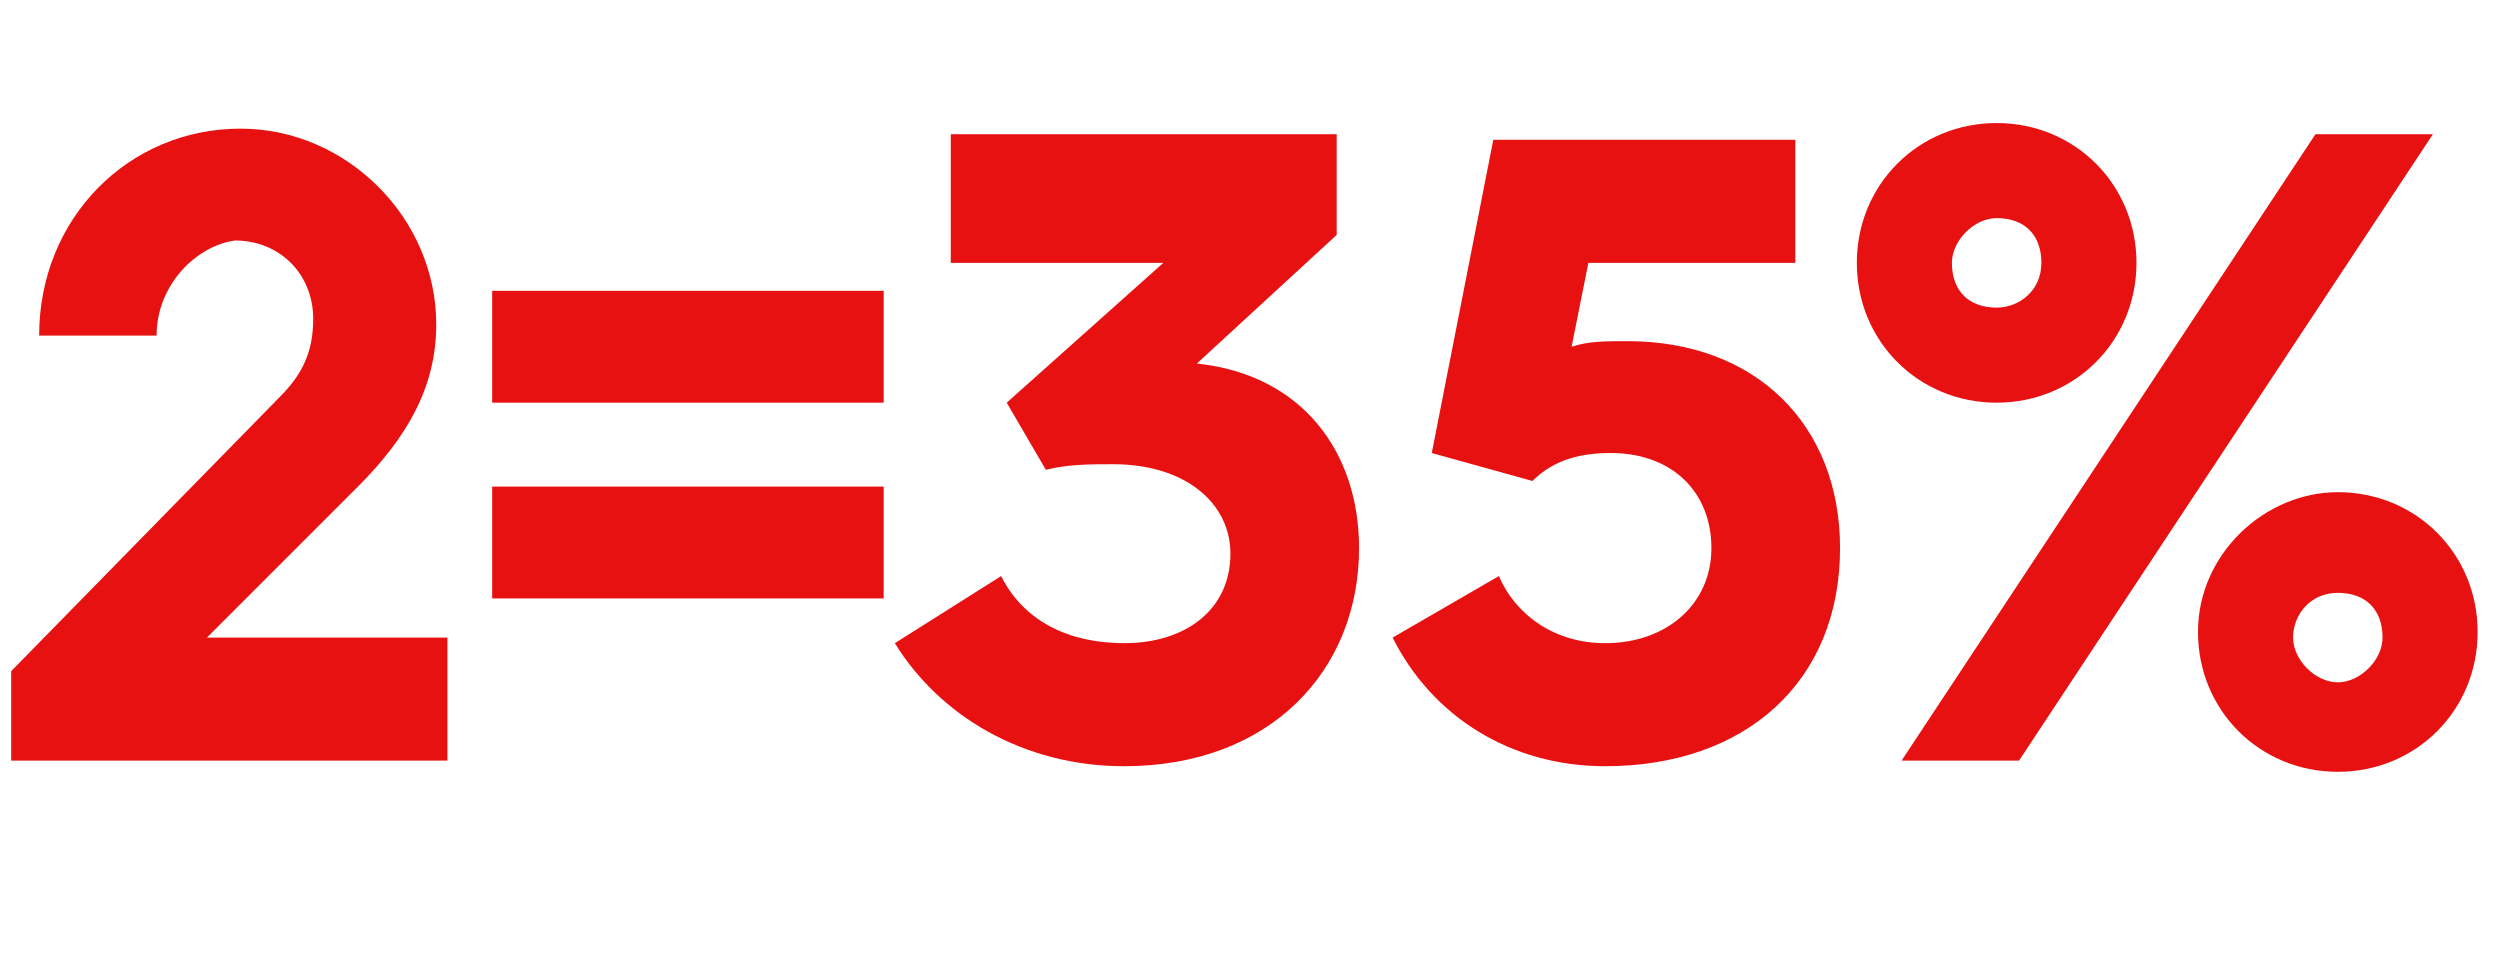
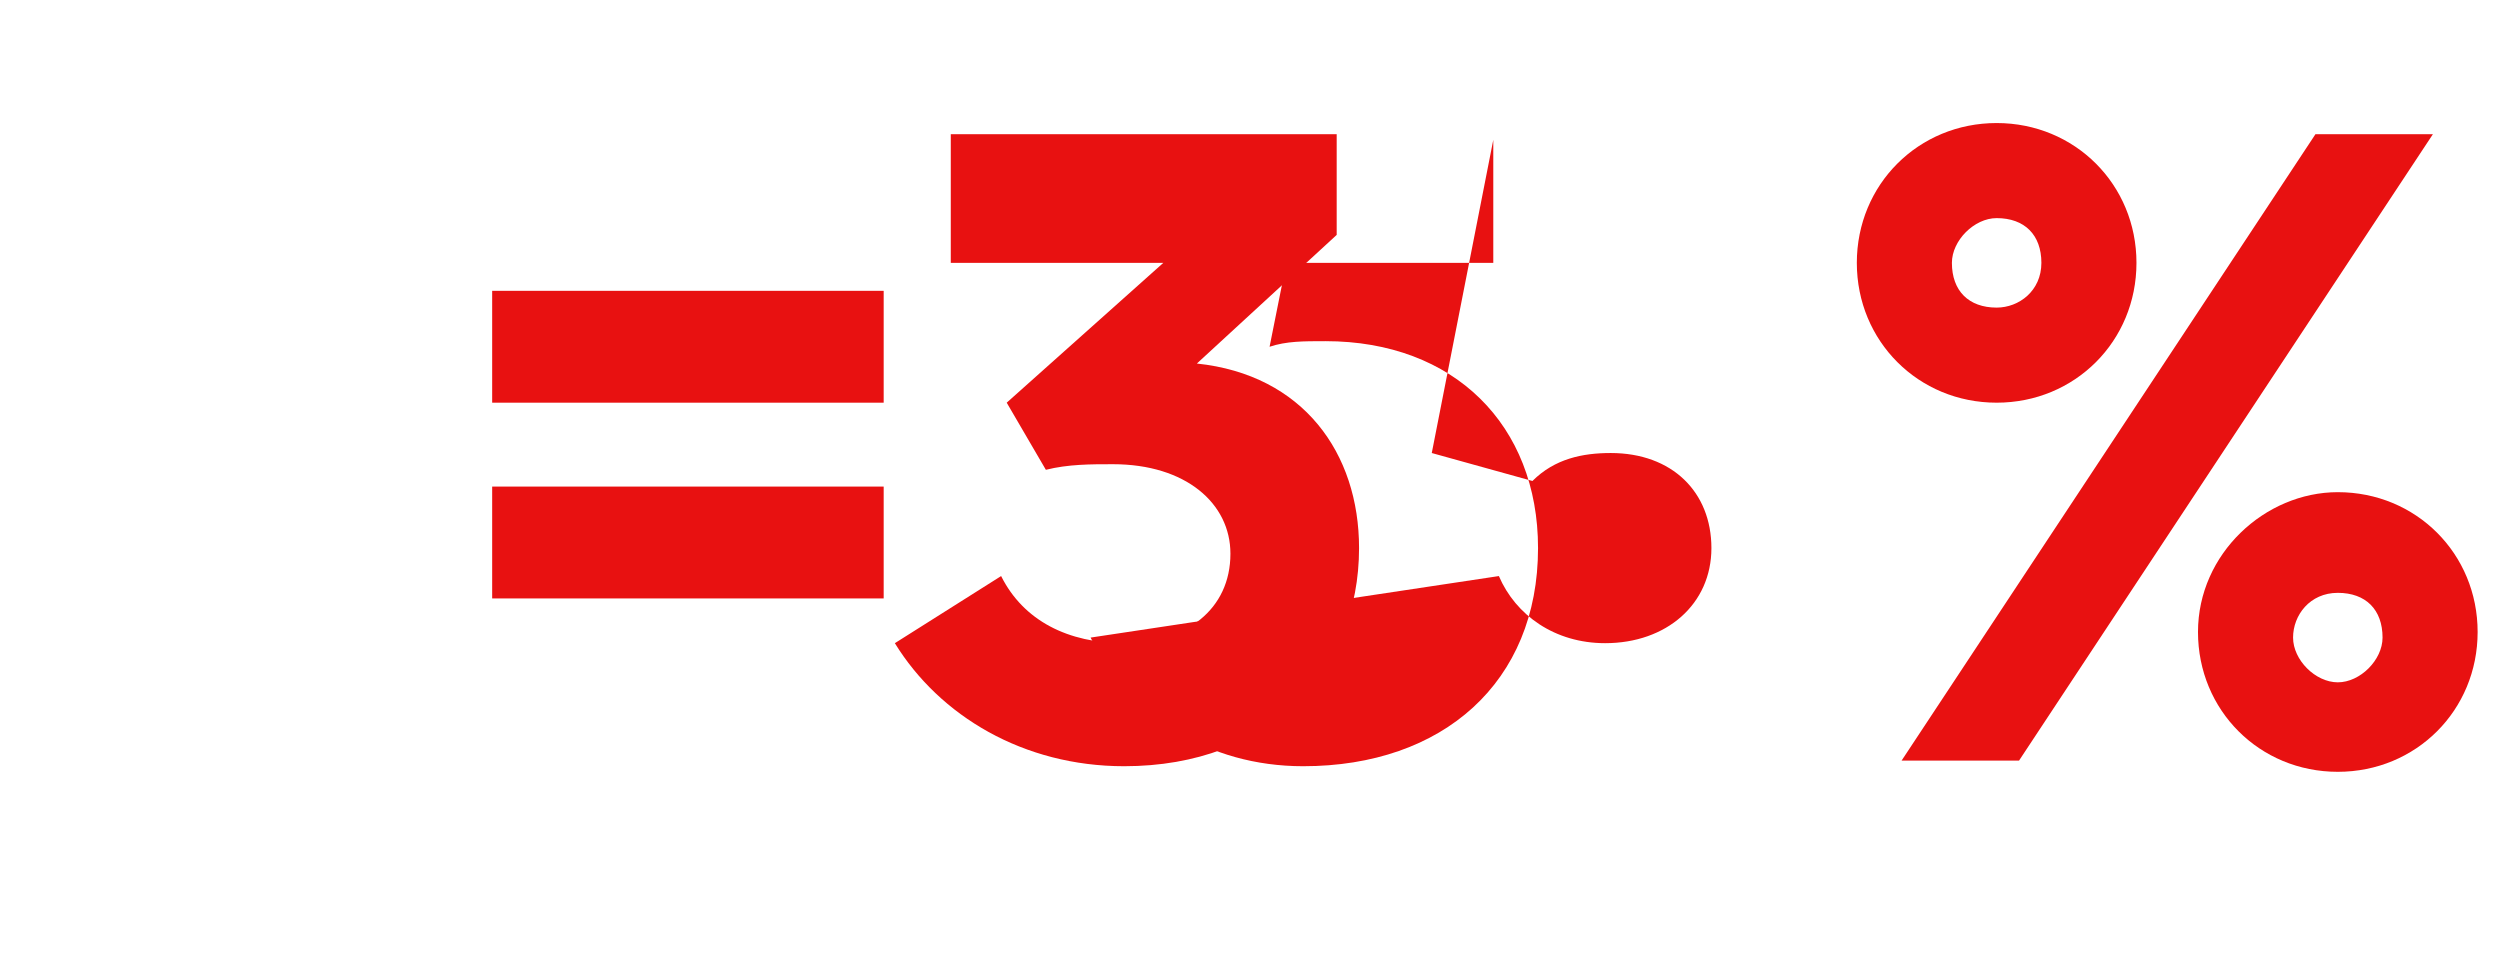
<svg xmlns="http://www.w3.org/2000/svg" version="1.1" id="Laag_1" x="0px" y="0px" width="44.7px" height="17.3px" viewBox="0 0 44.7 17.3" style="enable-background:new 0 0 44.7 17.3;" xml:space="preserve">
  <style type="text/css">
	.st0{fill:#E81111;}
</style>
  <g id="Layer_1">
</g>
  <g>
-     <path class="st0" d="M0.2,12L5,7.1c0.4-0.4,0.6-0.8,0.6-1.4c0-0.8-0.6-1.4-1.4-1.4C3.5,4.4,2.8,5.1,2.8,6H0.7   c0-2.1,1.6-3.7,3.6-3.7c1.9,0,3.5,1.6,3.5,3.5c0,1.1-0.5,2-1.4,2.9l-2.7,2.7H8v2.2H0.2V12z" />
    <path class="st0" d="M8.8,5.2h7v2h-7V5.2z M8.8,8.7h7v2h-7V8.7z" />
    <path class="st0" d="M17.9,10.3c0.4,0.8,1.2,1.2,2.2,1.2c1.1,0,1.9-0.6,1.9-1.6c0-0.9-0.8-1.6-2.1-1.6c-0.4,0-0.8,0-1.2,0.1L18,7.2   l2.8-2.5H17V2.4h6.9v1.8l-2.5,2.3h0c1.9,0.2,2.9,1.6,2.9,3.3c0,2.2-1.6,3.9-4.2,3.9c-1.8,0-3.3-0.9-4.1-2.2L17.9,10.3z" />
-     <path class="st0" d="M26.8,10.3c0.3,0.7,1,1.2,1.9,1.2c1.1,0,1.9-0.7,1.9-1.7c0-1-0.7-1.7-1.8-1.7c-0.5,0-1,0.1-1.4,0.5l-1.8-0.5   l1.1-5.6h5.4v2.2h-3.7l-0.3,1.5c0.3-0.1,0.6-0.1,1-0.1c2.3,0,3.8,1.5,3.8,3.7c0,2.4-1.7,3.9-4.2,3.9c-1.7,0-3.1-0.9-3.8-2.3   L26.8,10.3z" />
+     <path class="st0" d="M26.8,10.3c0.3,0.7,1,1.2,1.9,1.2c1.1,0,1.9-0.7,1.9-1.7c0-1-0.7-1.7-1.8-1.7c-0.5,0-1,0.1-1.4,0.5l-1.8-0.5   l1.1-5.6v2.2h-3.7l-0.3,1.5c0.3-0.1,0.6-0.1,1-0.1c2.3,0,3.8,1.5,3.8,3.7c0,2.4-1.7,3.9-4.2,3.9c-1.7,0-3.1-0.9-3.8-2.3   L26.8,10.3z" />
    <path class="st0" d="M33.2,4.7c0-1.4,1.1-2.5,2.5-2.5c1.4,0,2.5,1.1,2.5,2.5c0,1.4-1.1,2.5-2.5,2.5C34.3,7.2,33.2,6.1,33.2,4.7z    M41.4,2.4h2.1l-7.4,11.2H34L41.4,2.4z M36.5,4.7c0-0.5-0.3-0.8-0.8-0.8c-0.4,0-0.8,0.4-0.8,0.8c0,0.5,0.3,0.8,0.8,0.8   C36.1,5.5,36.5,5.2,36.5,4.7z M41.8,8.8c1.4,0,2.5,1.1,2.5,2.5c0,1.4-1.1,2.5-2.5,2.5c-1.4,0-2.5-1.1-2.5-2.5   C39.3,9.9,40.5,8.8,41.8,8.8z M41.8,12.2c0.4,0,0.8-0.4,0.8-0.8c0-0.5-0.3-0.8-0.8-0.8c-0.5,0-0.8,0.4-0.8,0.8   C41,11.8,41.4,12.2,41.8,12.2z" />
  </g>
</svg>